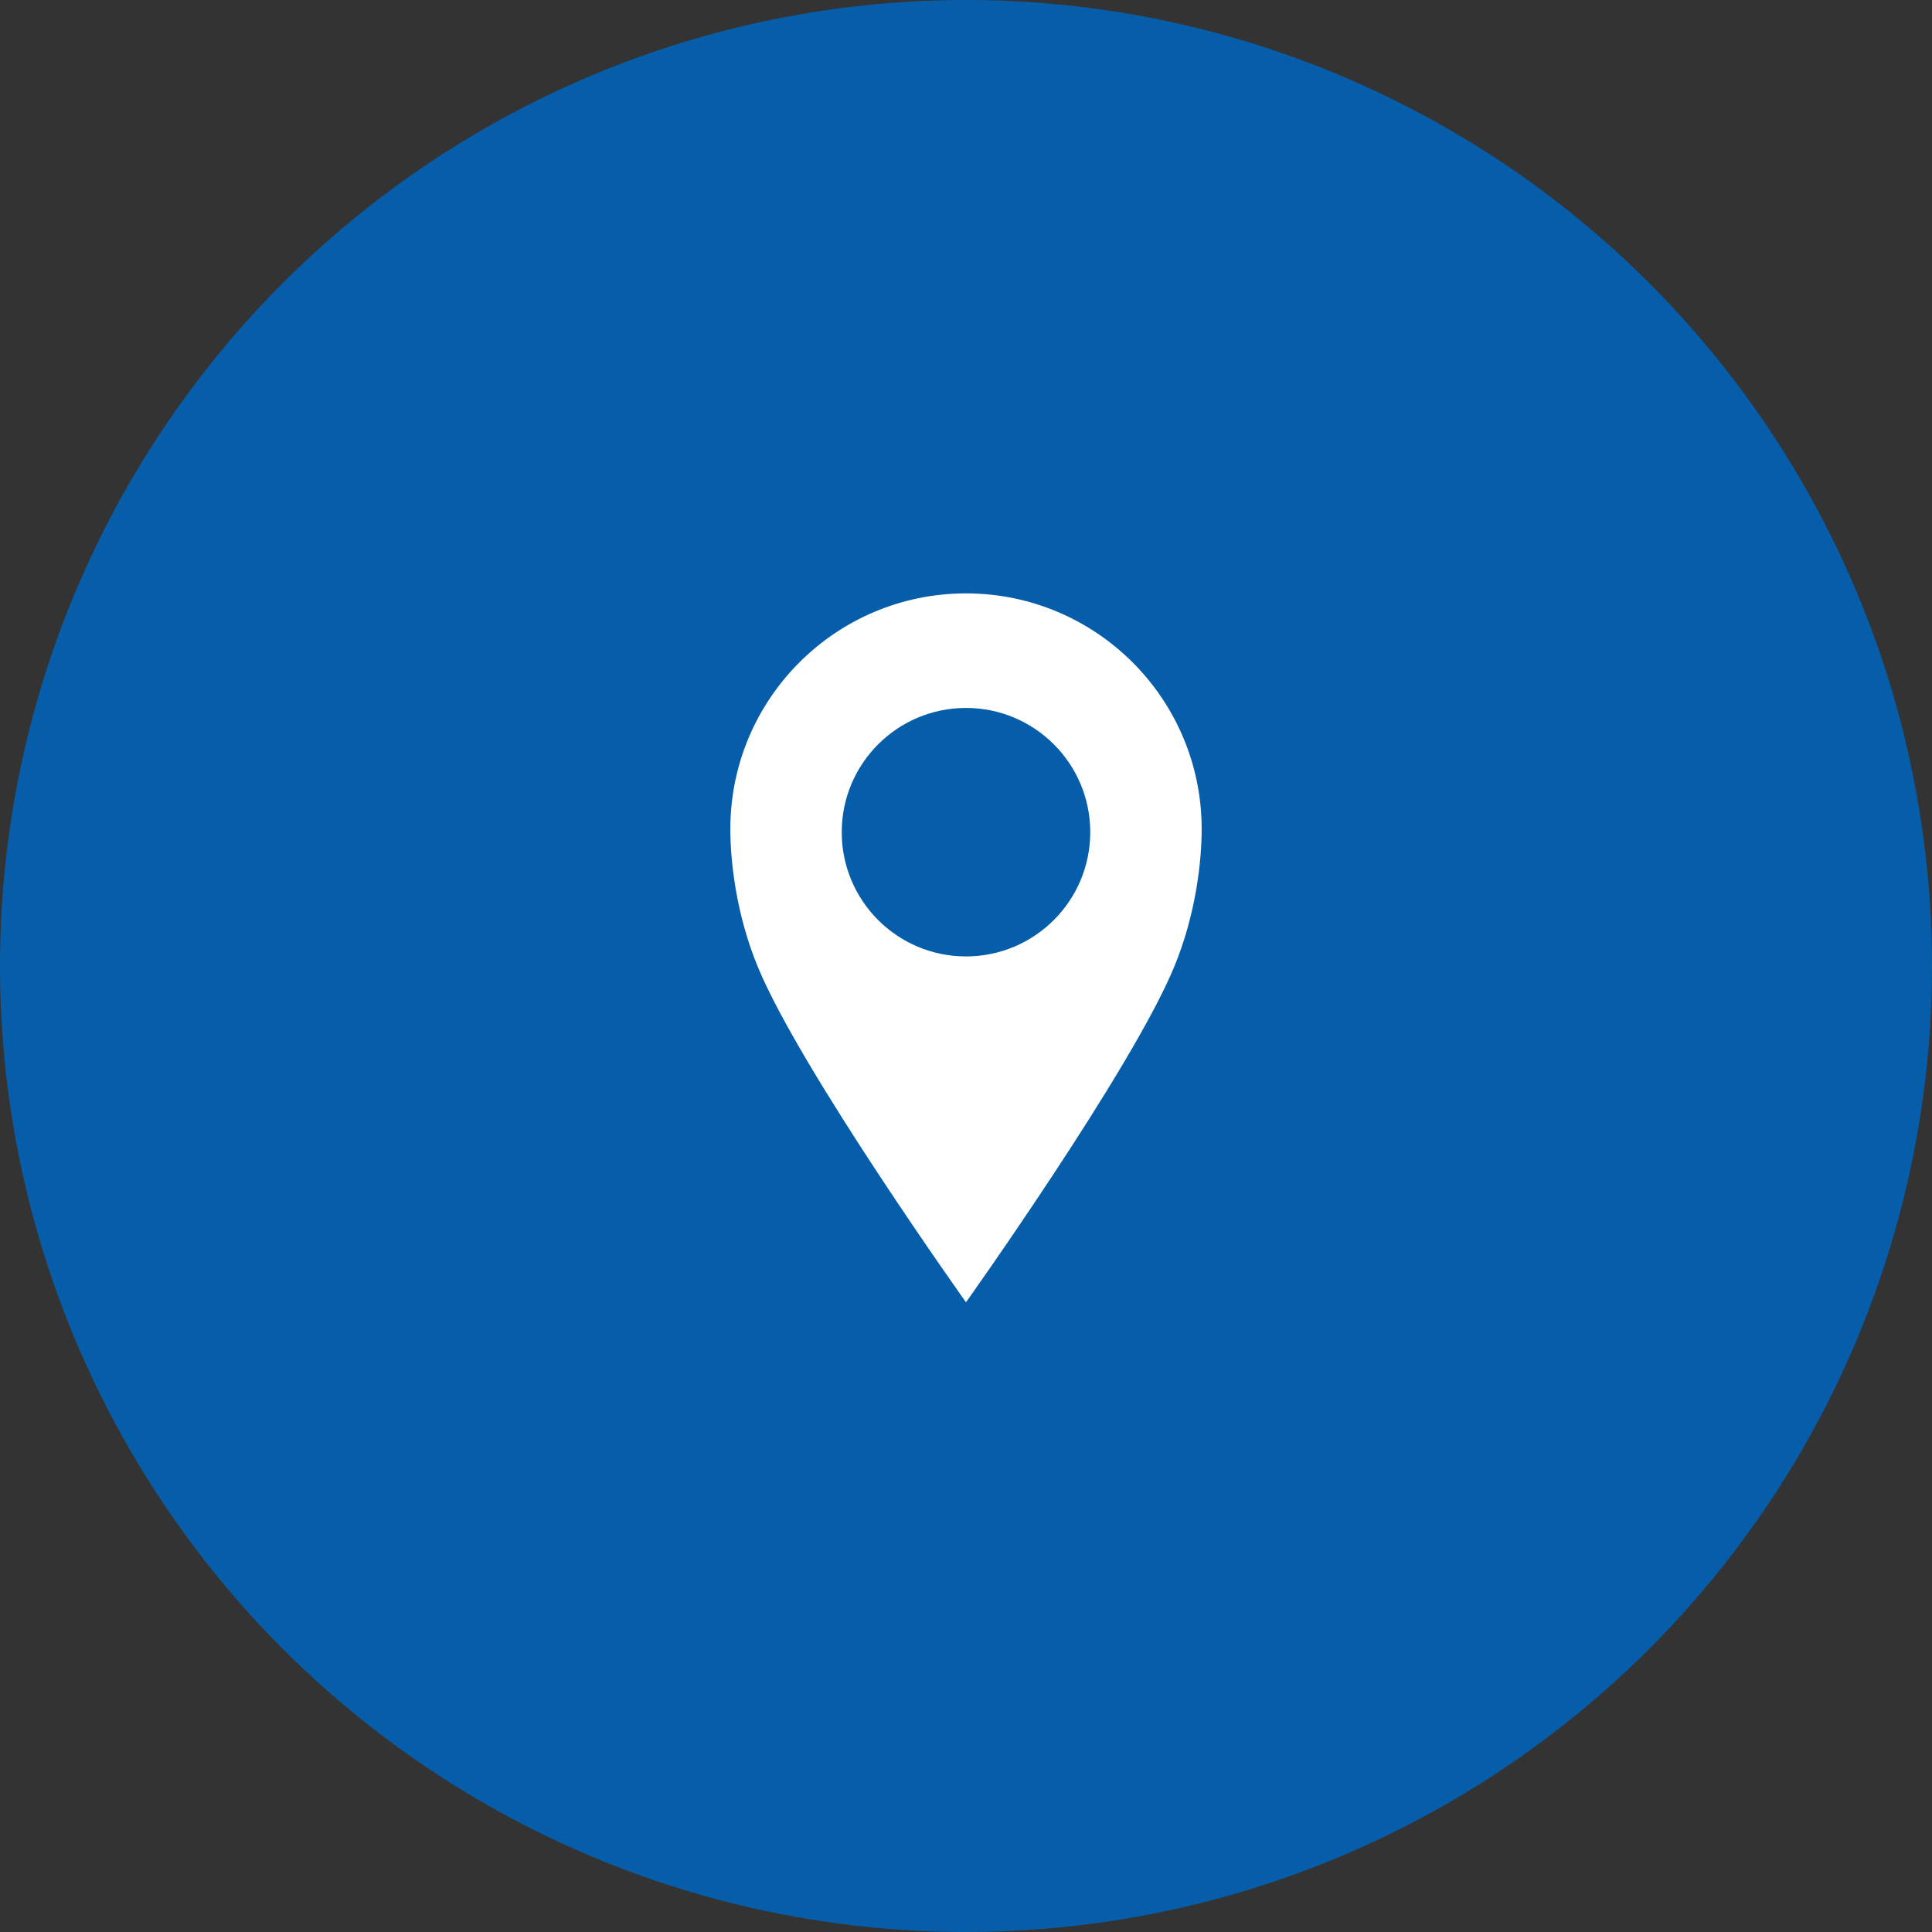
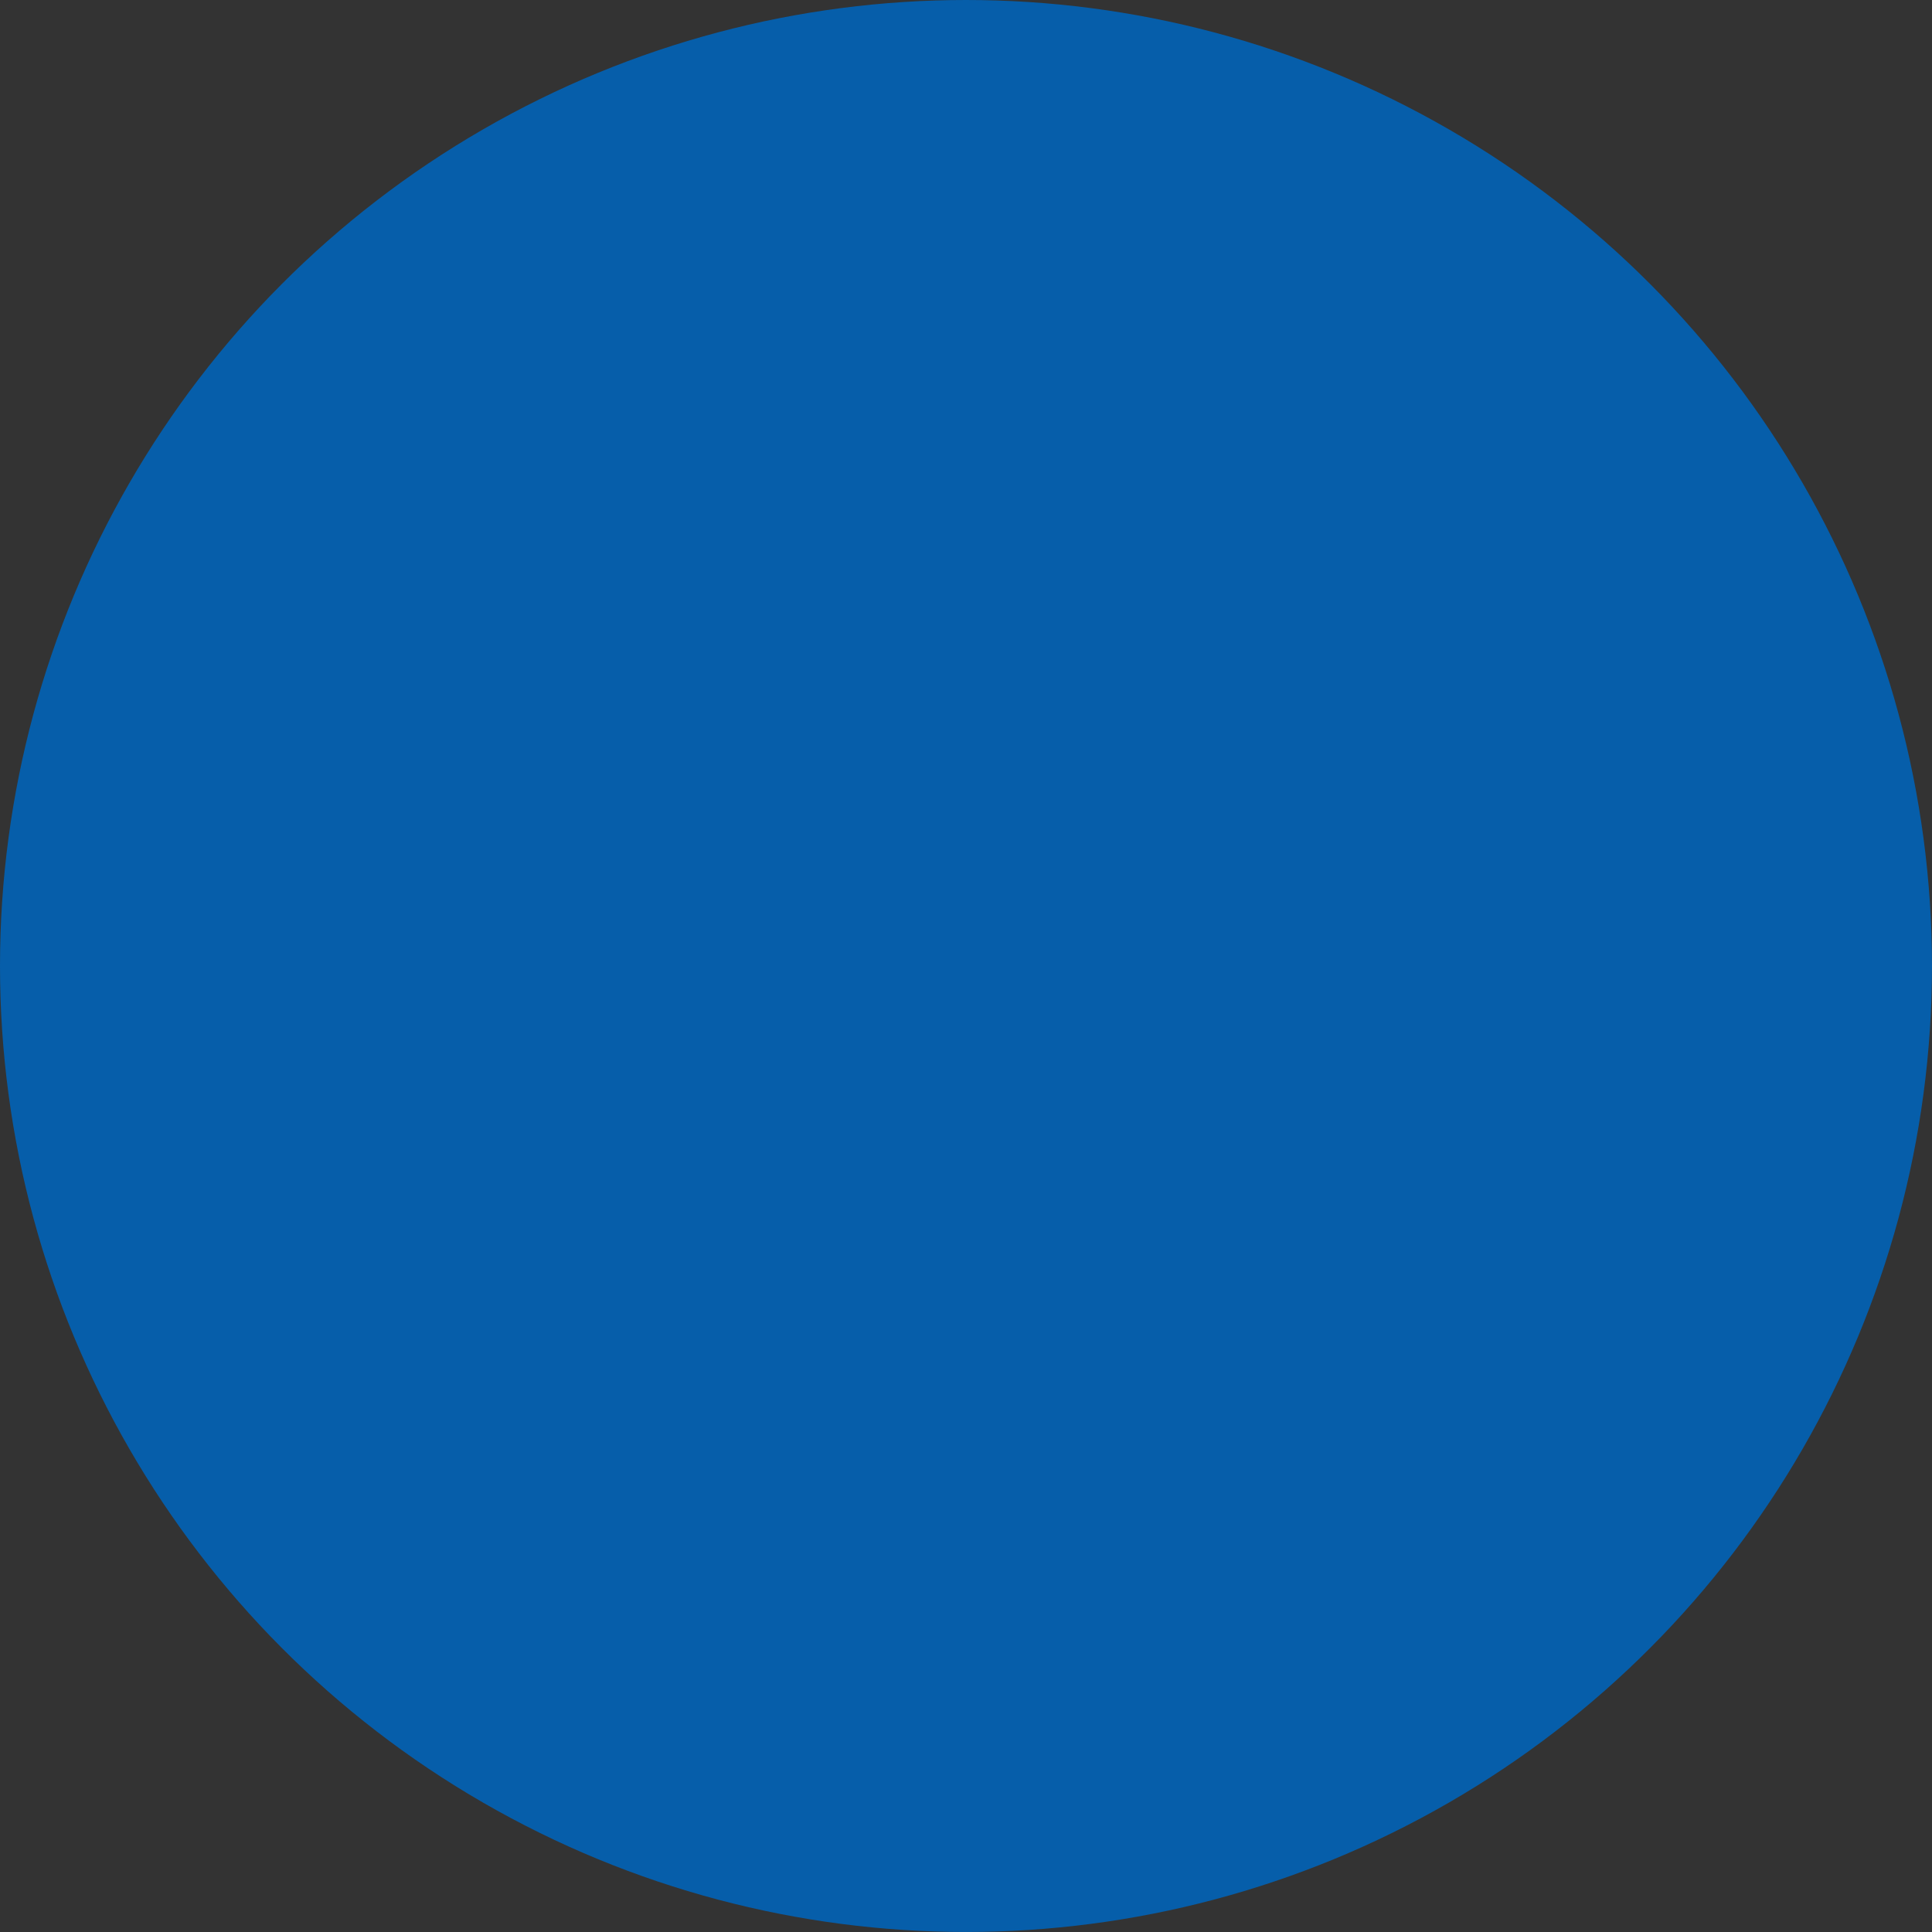
<svg xmlns="http://www.w3.org/2000/svg" version="1.1" id="Livello_1" x="0px" y="0px" width="86.417px" height="86.417px" viewBox="0 0 86.417 86.417" enable-background="new 0 0 86.417 86.417" xml:space="preserve">
  <rect x="0" y="0" width="86.417" height="86.417" fill="#333333" stroke="none" />
  <circle fill="#065EAA" cx="43.208" cy="43.208" r="43.208" />
-   <path fill="#FFFFFF" d="M43.208,58.25c0,0-7.375-10.354-9.293-14.958c-1.014-2.433-1.248-4.854-1.248-6.208  c0-5.822,4.72-10.542,10.542-10.542s10.541,4.72,10.541,10.542c0,1.354-0.233,3.775-1.248,6.208  C50.583,47.896,43.208,58.25,43.208,58.25z M43.208,31.666c-3.068,0-5.558,2.488-5.558,5.557c0,3.069,2.489,5.557,5.558,5.557  s5.558-2.488,5.558-5.557C48.766,34.154,46.277,31.666,43.208,31.666z" />
</svg>